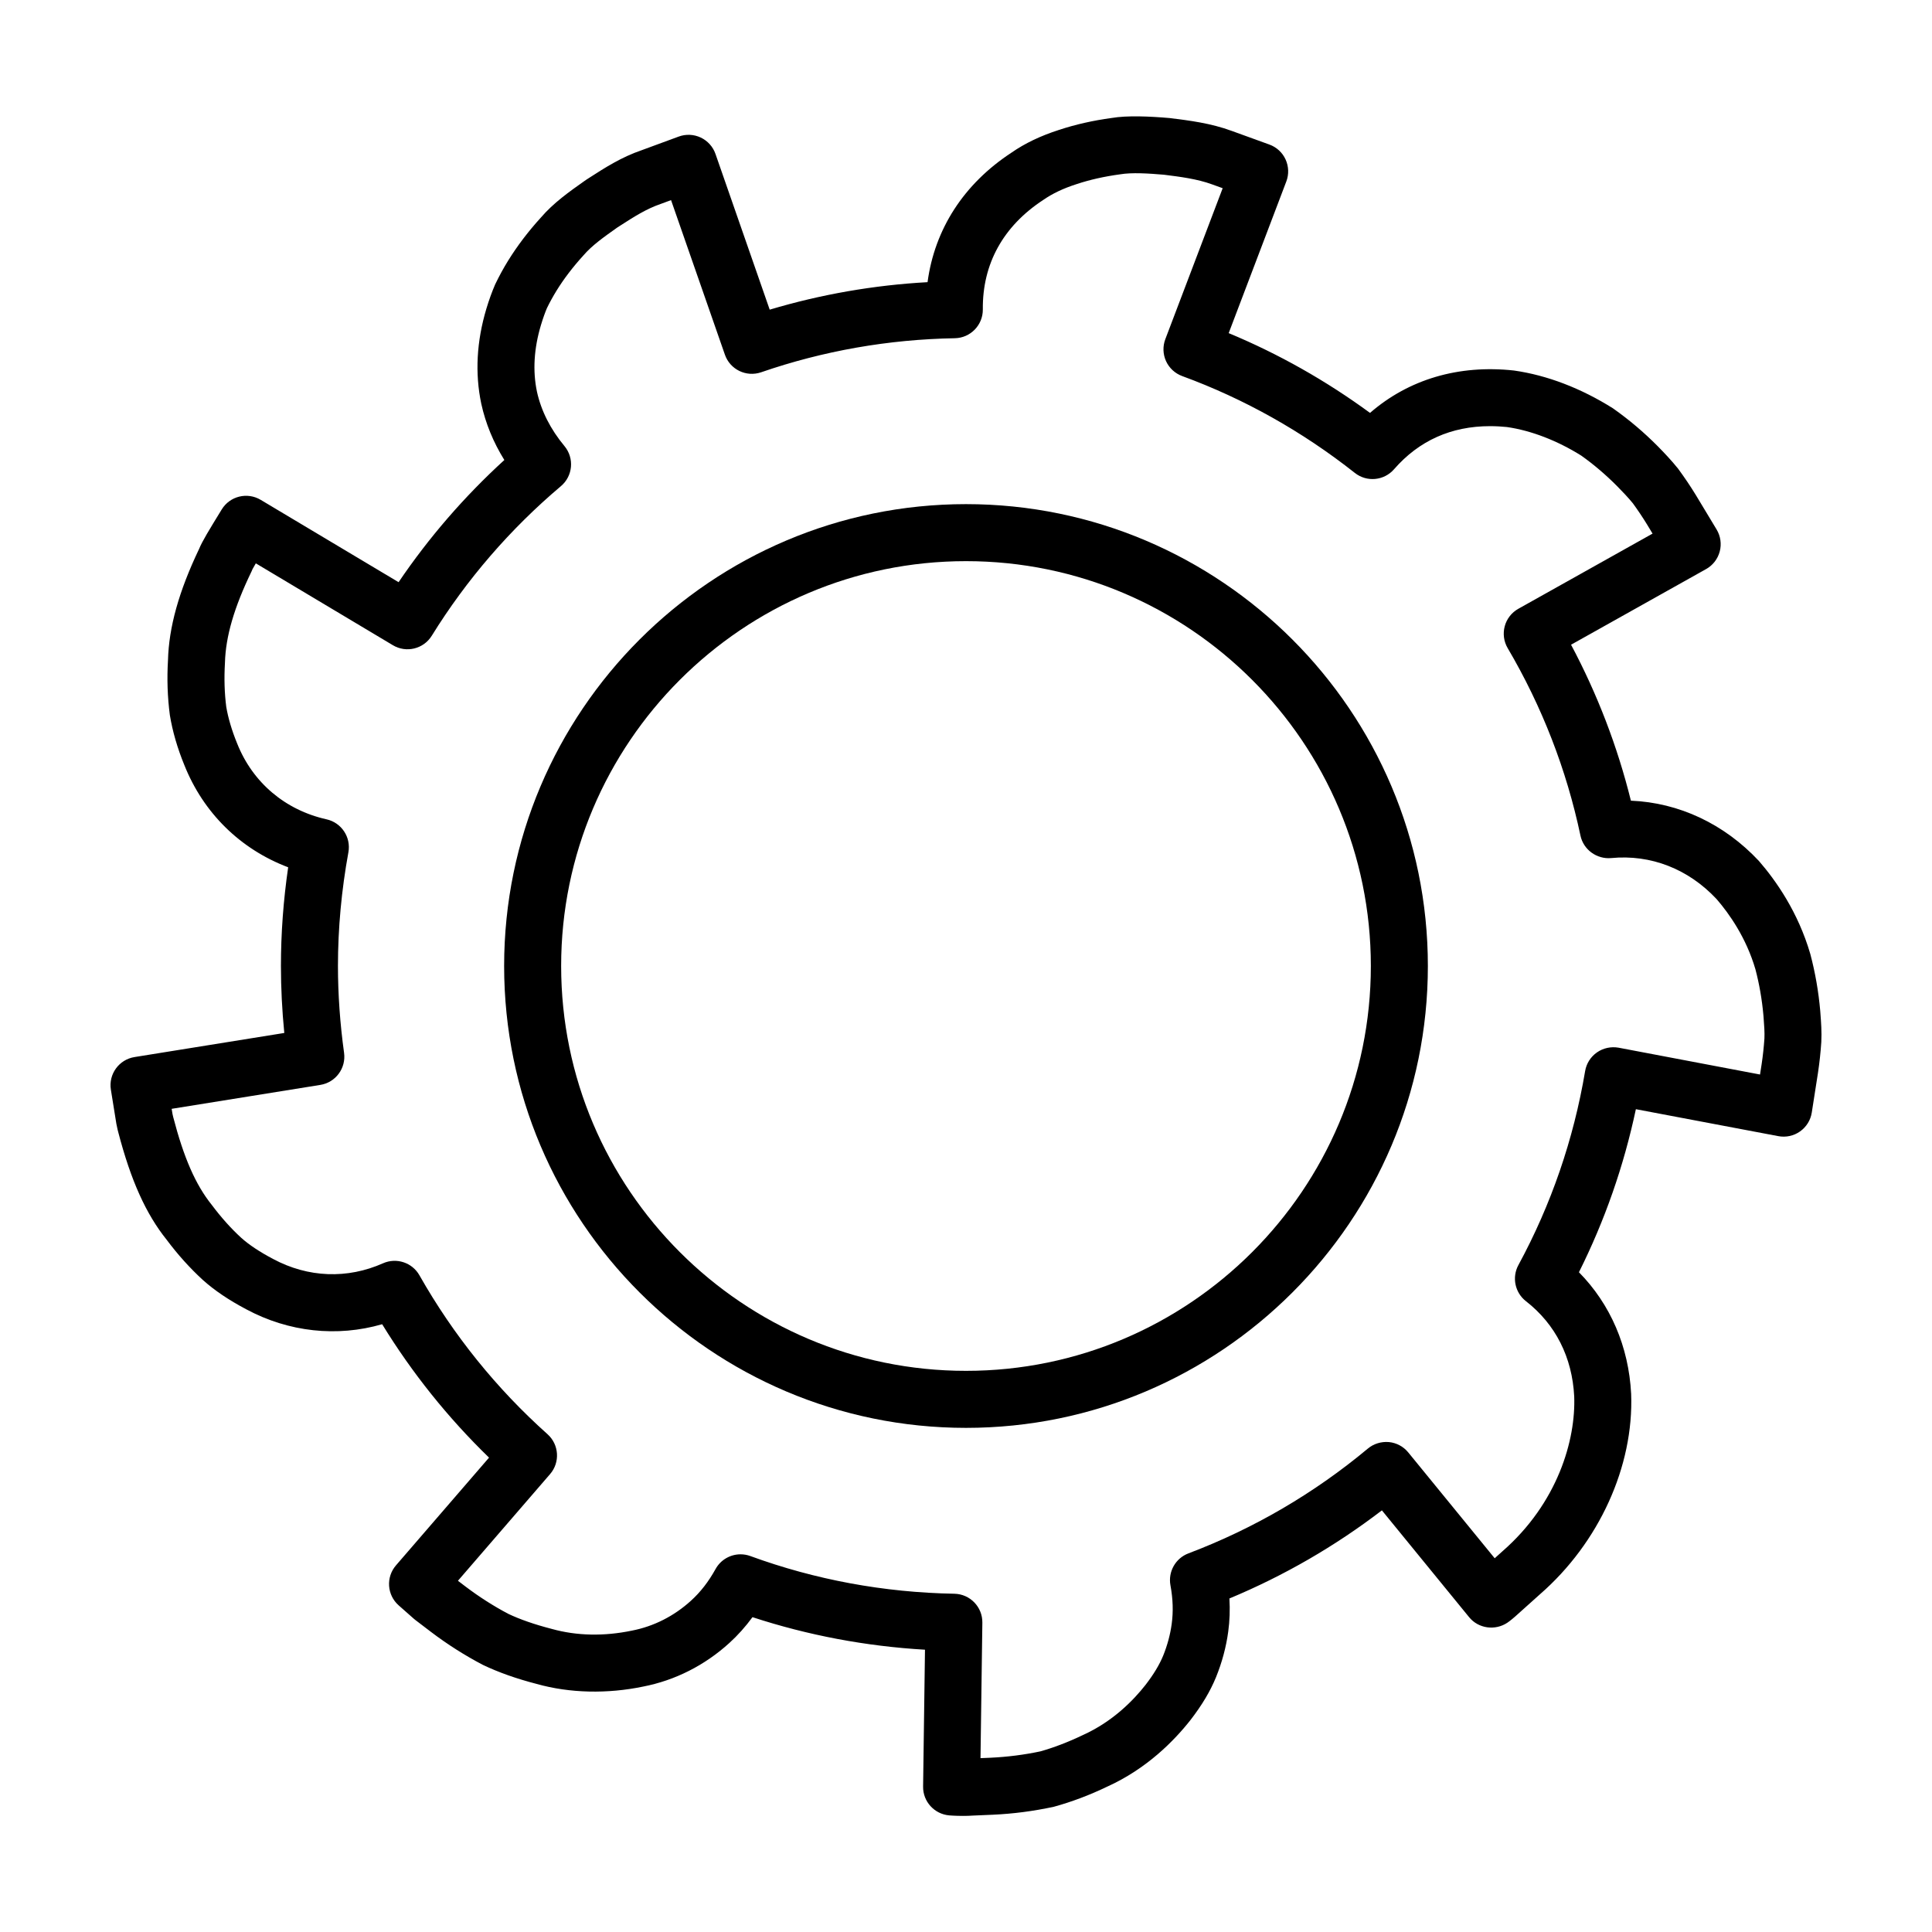
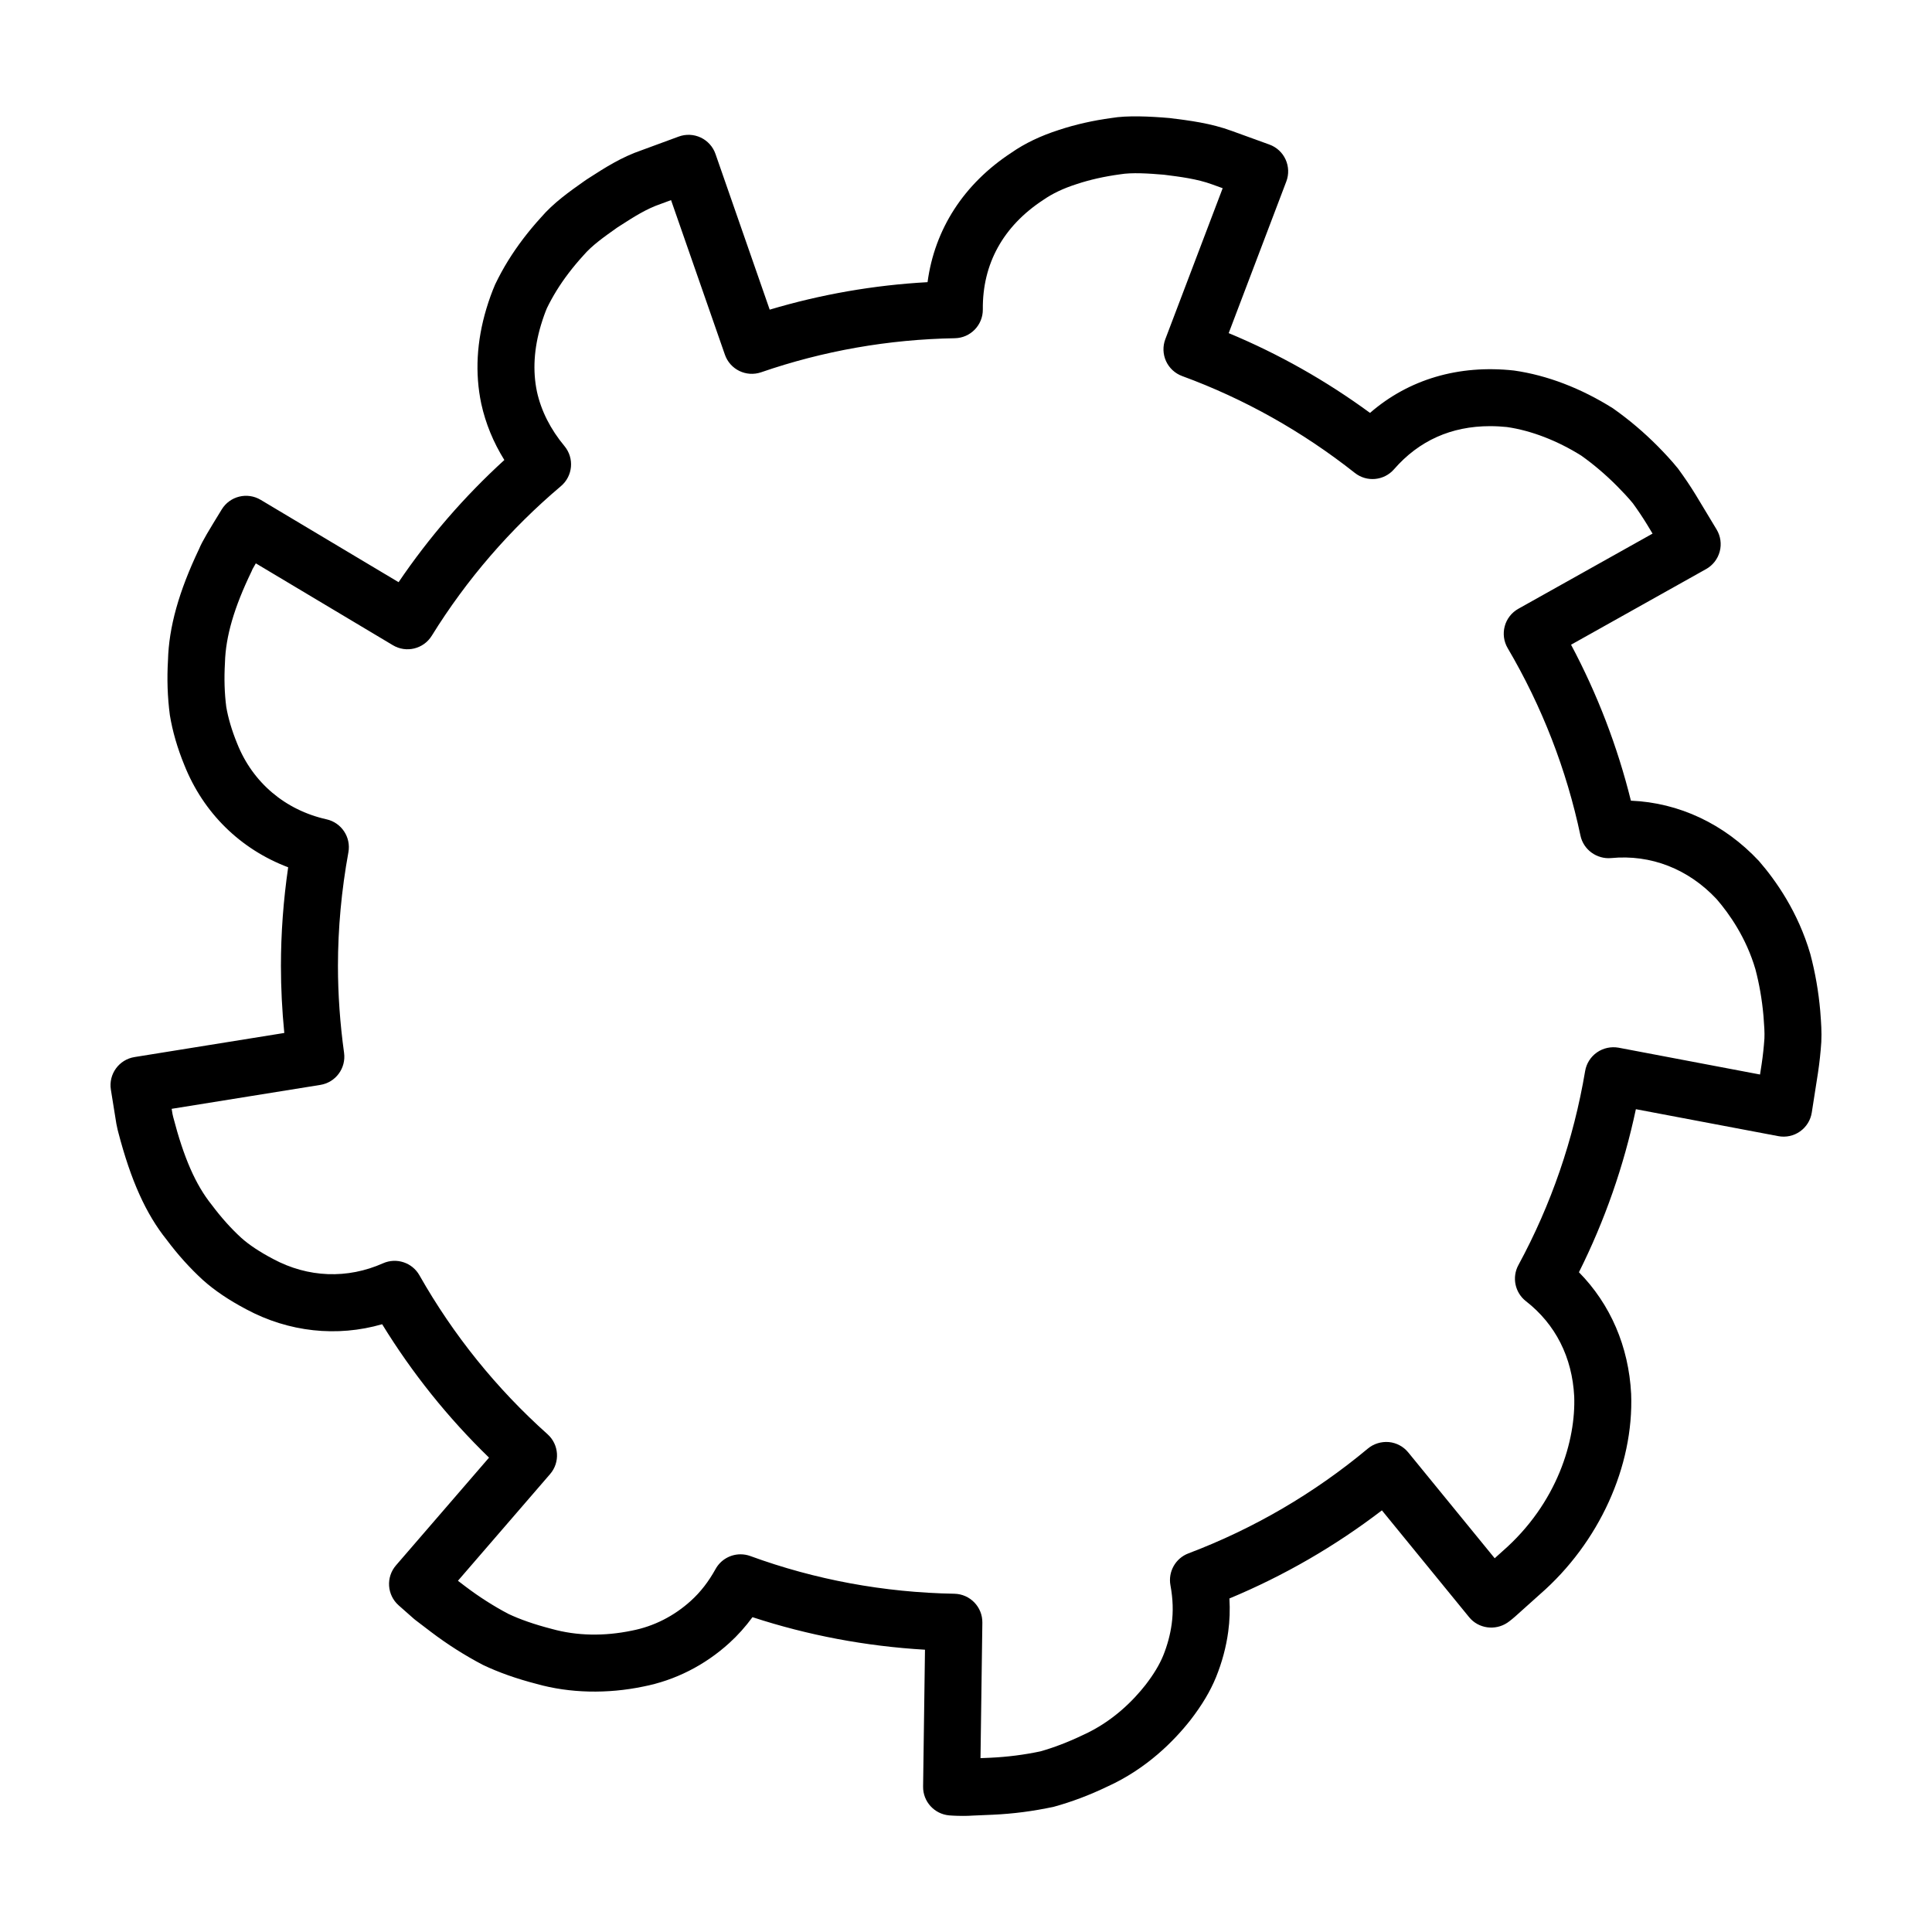
<svg xmlns="http://www.w3.org/2000/svg" fill="#000000" width="800px" height="800px" version="1.1" viewBox="144 144 512 512">
  <g>
    <path d="m615.27 445.09c2.012 0.383 4.09-0.066 5.762-1.25 1.672-1.18 2.797-2.988 3.109-5.012l1.648-10.555c0.402-2.691 0.691-5.367 0.875-8.125 0.137-2.68-0.055-5.238-0.227-7.492l-0.059-0.797c-0.453-5.125-1.32-10.117-2.625-15.035-3.258-11.156-9.105-19.445-13.621-24.656-9.195-9.828-21.176-15.457-33.926-15.98-3.562-14.367-8.879-28.219-15.859-41.332l35.789-20.047c1.785-0.996 3.09-2.68 3.613-4.66 0.523-1.98 0.223-4.086-0.836-5.84l-5.516-9.148c-1.422-2.316-2.918-4.551-4.684-6.957-1.797-2.238-3.727-4.258-5.41-5.969-3.633-3.656-7.496-6.949-11.84-10.016-8.453-5.32-17.441-8.777-26.242-10.027-14.652-1.605-27.906 2.332-38.152 11.23-11.684-8.559-24.234-15.645-37.453-21.141l15.27-40.188c0.719-1.891 0.645-3.996-0.195-5.836-0.84-1.84-2.394-3.266-4.297-3.953l-9.98-3.617c-5.547-2.039-11.129-2.742-16.438-3.402-5.231-0.453-11.266-0.73-15.402-0.016-4.898 0.66-9.602 1.727-13.914 3.152-4.887 1.566-9.07 3.57-12.609 6.031-12.641 8.277-20.363 20.285-22.242 34.324-14.242 0.785-28.258 3.231-41.832 7.285l-14.367-41.262c-0.664-1.914-2.074-3.481-3.91-4.348-1.832-0.867-3.945-0.957-5.84-0.258l-9.824 3.617c-5.32 1.809-9.801 4.684-13.75 7.227l-0.832 0.535c-0.098 0.059-0.457 0.316-0.551 0.379-4.047 2.856-8.23 5.809-11.582 9.723-3.324 3.648-6.242 7.488-8.672 11.418-1.203 1.949-2.312 3.961-3.426 6.273-0.855 1.98-1.613 4.082-2.324 6.43-2.594 8.656-3.059 17.109-1.359 25.191 1.148 5.234 3.199 10.227 6.117 14.918-10.605 9.68-19.996 20.523-28.027 32.379l-36.547-21.824c-3.559-2.121-8.152-0.992-10.316 2.535-3.394 5.535-5.18 8.449-5.992 10.449-5.394 11.301-8.027 20.777-8.258 29.555-0.289 4.918-0.133 9.723 0.5 14.535 0.707 4.277 1.996 8.73 3.812 13.156 5.062 12.766 14.902 22.375 27.539 27.148-1.273 8.746-1.918 17.523-1.918 26.168 0 5.809 0.301 11.754 0.891 17.738l-39.695 6.387c-4.109 0.66-6.918 4.523-6.262 8.641l1.457 9.059c0.238 1.285 0.488 2.168 0.488 2.168 3.344 12.844 7.352 21.711 12.836 28.547 2.941 3.941 6.16 7.516 9.629 10.691 3.078 2.754 6.848 5.297 11.477 7.742 11.27 6.051 24.062 7.406 36.004 3.953 7.949 12.949 17.441 24.793 28.324 35.352l-24.66 28.551c-2.707 3.133-2.387 7.859 0.715 10.602l3.977 3.512c0.137 0.121 0.277 0.238 0.422 0.348l4.242 3.234c4.273 3.234 8.777 6.106 13.664 8.676 4.203 2.004 8.926 3.672 14.281 5.055 8.766 2.469 18.742 2.664 28.203 0.695 8.438-1.633 16.348-5.633 22.852-11.562 2.223-2.016 4.266-4.301 6.121-6.832 14.715 4.816 30.043 7.707 45.715 8.625l-0.5 36.273c-0.055 3.961 2.973 7.285 6.914 7.633 0 0 1.586 0.137 3.641 0.137 0.891 0 1.863-0.023 2.625-0.086l5.309-0.227c5.336-0.242 10.625-0.918 16.152-2.106 4.711-1.289 9.508-3.102 14.082-5.305 10.559-4.758 17.871-12.246 22.191-17.754 3.039-3.953 5.16-7.512 6.695-11.234 1.613-3.969 2.711-8.062 3.258-12.148 0.387-2.84 0.488-5.773 0.312-8.762 14.445-6.016 27.992-13.844 40.41-23.352l23.125 28.32c2.457 3.012 6.879 3.617 10.117 1.461 0 0 0.883-0.59 2.066-1.641l6.594-5.914c15.637-13.617 24.895-33.926 24.152-53.102-0.645-12.539-5.5-23.77-13.836-32.23 6.84-13.672 11.898-28.156 15.09-43.207zm-48.062-22.188c-1.668 1.16-2.797 2.941-3.133 4.949-3.055 18.113-9.004 35.406-17.684 51.41-1.762 3.25-0.918 7.297 1.996 9.566 7.836 6.102 12.262 14.855 12.793 25.227 0.438 11.457-4.312 28.25-19.074 41.105l-1.996 1.797-22.91-28.051c-1.273-1.562-3.125-2.551-5.133-2.742-2.016-0.168-4.012 0.43-5.562 1.719-14.234 11.871-30.238 21.219-47.57 27.785-3.41 1.293-5.41 4.84-4.758 8.43 0.672 3.641 0.781 6.992 0.336 10.254-0.383 2.832-1.148 5.68-2.266 8.434-1.004 2.422-2.492 4.891-4.648 7.703-3.223 4.109-8.699 9.75-16.625 13.32-3.934 1.891-7.875 3.379-11.281 4.328-4.293 0.91-8.758 1.477-13.25 1.684l-2.602 0.109 0.492-35.906c0.055-4.16-3.258-7.582-7.422-7.664-18.676-0.336-36.867-3.703-54.07-9.992-0.852-0.312-1.727-0.457-2.594-0.457-2.68 0-5.25 1.43-6.613 3.894-1.863 3.359-3.988 6.106-6.523 8.402-4.465 4.066-9.844 6.801-15.652 7.926-7.332 1.523-14.574 1.414-21.297-0.469-4.566-1.18-8.398-2.523-11.445-3.969-3.891-2.051-7.699-4.481-11.297-7.203l-2.062-1.57 24.418-28.27c2.695-3.117 2.394-7.824-0.68-10.574-13.543-12.105-24.965-26.277-33.945-42.117-1.914-3.375-6.086-4.75-9.637-3.18-9.445 4.203-19.855 3.848-29.156-1.148-3.57-1.883-6.352-3.738-8.434-5.602-2.711-2.484-5.285-5.356-7.824-8.742-4.254-5.301-7.387-12.43-10.203-23.266-0.023-0.098-0.117-0.453-0.18-0.785l-0.227-1.387 39.402-6.34c4.055-0.648 6.848-4.422 6.289-8.5-1.074-7.777-1.621-15.527-1.621-23.016 0-9.941 0.934-20.078 2.769-30.129 0.73-3.988-1.824-7.848-5.785-8.734-10.969-2.453-19.594-9.75-23.699-20.105-1.414-3.449-2.398-6.801-2.883-9.699-0.469-3.621-0.59-7.477-0.348-11.695 0.188-6.953 2.422-14.652 7.055-24.219 0.098-0.191 0.176-0.387 0.25-0.586 0.191-0.352 0.5-0.887 0.875-1.535l36.328 21.699c3.543 2.121 8.125 0.996 10.297-2.508 9.25-14.934 20.773-28.277 34.238-39.656 3.168-2.68 3.586-7.41 0.938-10.605-3.719-4.473-6.184-9.352-7.297-14.418-1.16-5.516-0.801-11.461 1.059-17.664 0.535-1.777 1.098-3.34 1.586-4.488 0.75-1.547 1.598-3.082 2.543-4.621 1.934-3.133 4.289-6.223 7.133-9.352 2.281-2.656 5.387-4.848 8.969-7.387l0.848-0.543c3.535-2.273 6.871-4.414 10.625-5.691l2.777-1.023 14.27 40.961c1.367 3.934 5.652 6.012 9.602 4.66 16.469-5.684 33.734-8.715 51.324-9.023 4.152-0.074 7.465-3.481 7.426-7.633-0.121-12.043 5.359-22.035 16.02-29.02 2.457-1.703 5.332-3.066 8.848-4.191 3.496-1.16 7.285-2.016 11.508-2.59 3.129-0.527 7.461-0.246 11.617 0.105 4.328 0.543 8.805 1.109 12.773 2.562l2.797 1.012-15.199 40.008c-0.715 1.891-0.648 3.984 0.191 5.824 0.84 1.832 2.379 3.258 4.277 3.953 16.418 6.019 31.809 14.656 45.758 25.668 3.16 2.5 7.727 2.074 10.383-0.969 6.602-7.582 15.164-11.426 25.453-11.426 1.531 0 3.094 0.09 4.445 0.23 6.469 0.922 13.418 3.629 19.734 7.586 3.289 2.336 6.492 5.066 9.488 8.082 1.461 1.48 2.996 3.094 4.16 4.527 1.32 1.812 2.594 3.707 3.773 5.633l1.461 2.418-35.574 19.926c-1.773 0.992-3.074 2.656-3.602 4.621-0.527 1.965-0.25 4.055 0.781 5.805 9.109 15.488 15.598 32.203 19.285 49.672 0.797 3.769 4.344 6.297 8.117 5.965 10.555-1.023 20.496 2.898 27.957 10.863 3.344 3.856 7.848 10.242 10.293 18.594 1.031 3.898 1.75 8.047 2.121 12.207l0.055 0.715c0.152 1.98 0.293 3.848 0.211 5.445-0.152 2.238-0.398 4.508-0.73 6.742l-0.434 2.793-37.484-7.109c-2-0.352-4.066 0.086-5.734 1.25z" />
-     <path d="m400 277.6c-67.492 0-122.4 54.906-122.4 122.4 0 67.492 54.91 122.4 122.4 122.4 67.488 0 122.4-54.91 122.4-122.4 0-67.492-54.91-122.4-122.4-122.4zm0 229.69c-59.156 0-107.29-48.129-107.29-107.29-0.004-59.16 48.125-107.29 107.29-107.29 59.156 0 107.29 48.129 107.29 107.29 0 59.156-48.129 107.29-107.29 107.29z" />
  </g>
</svg>